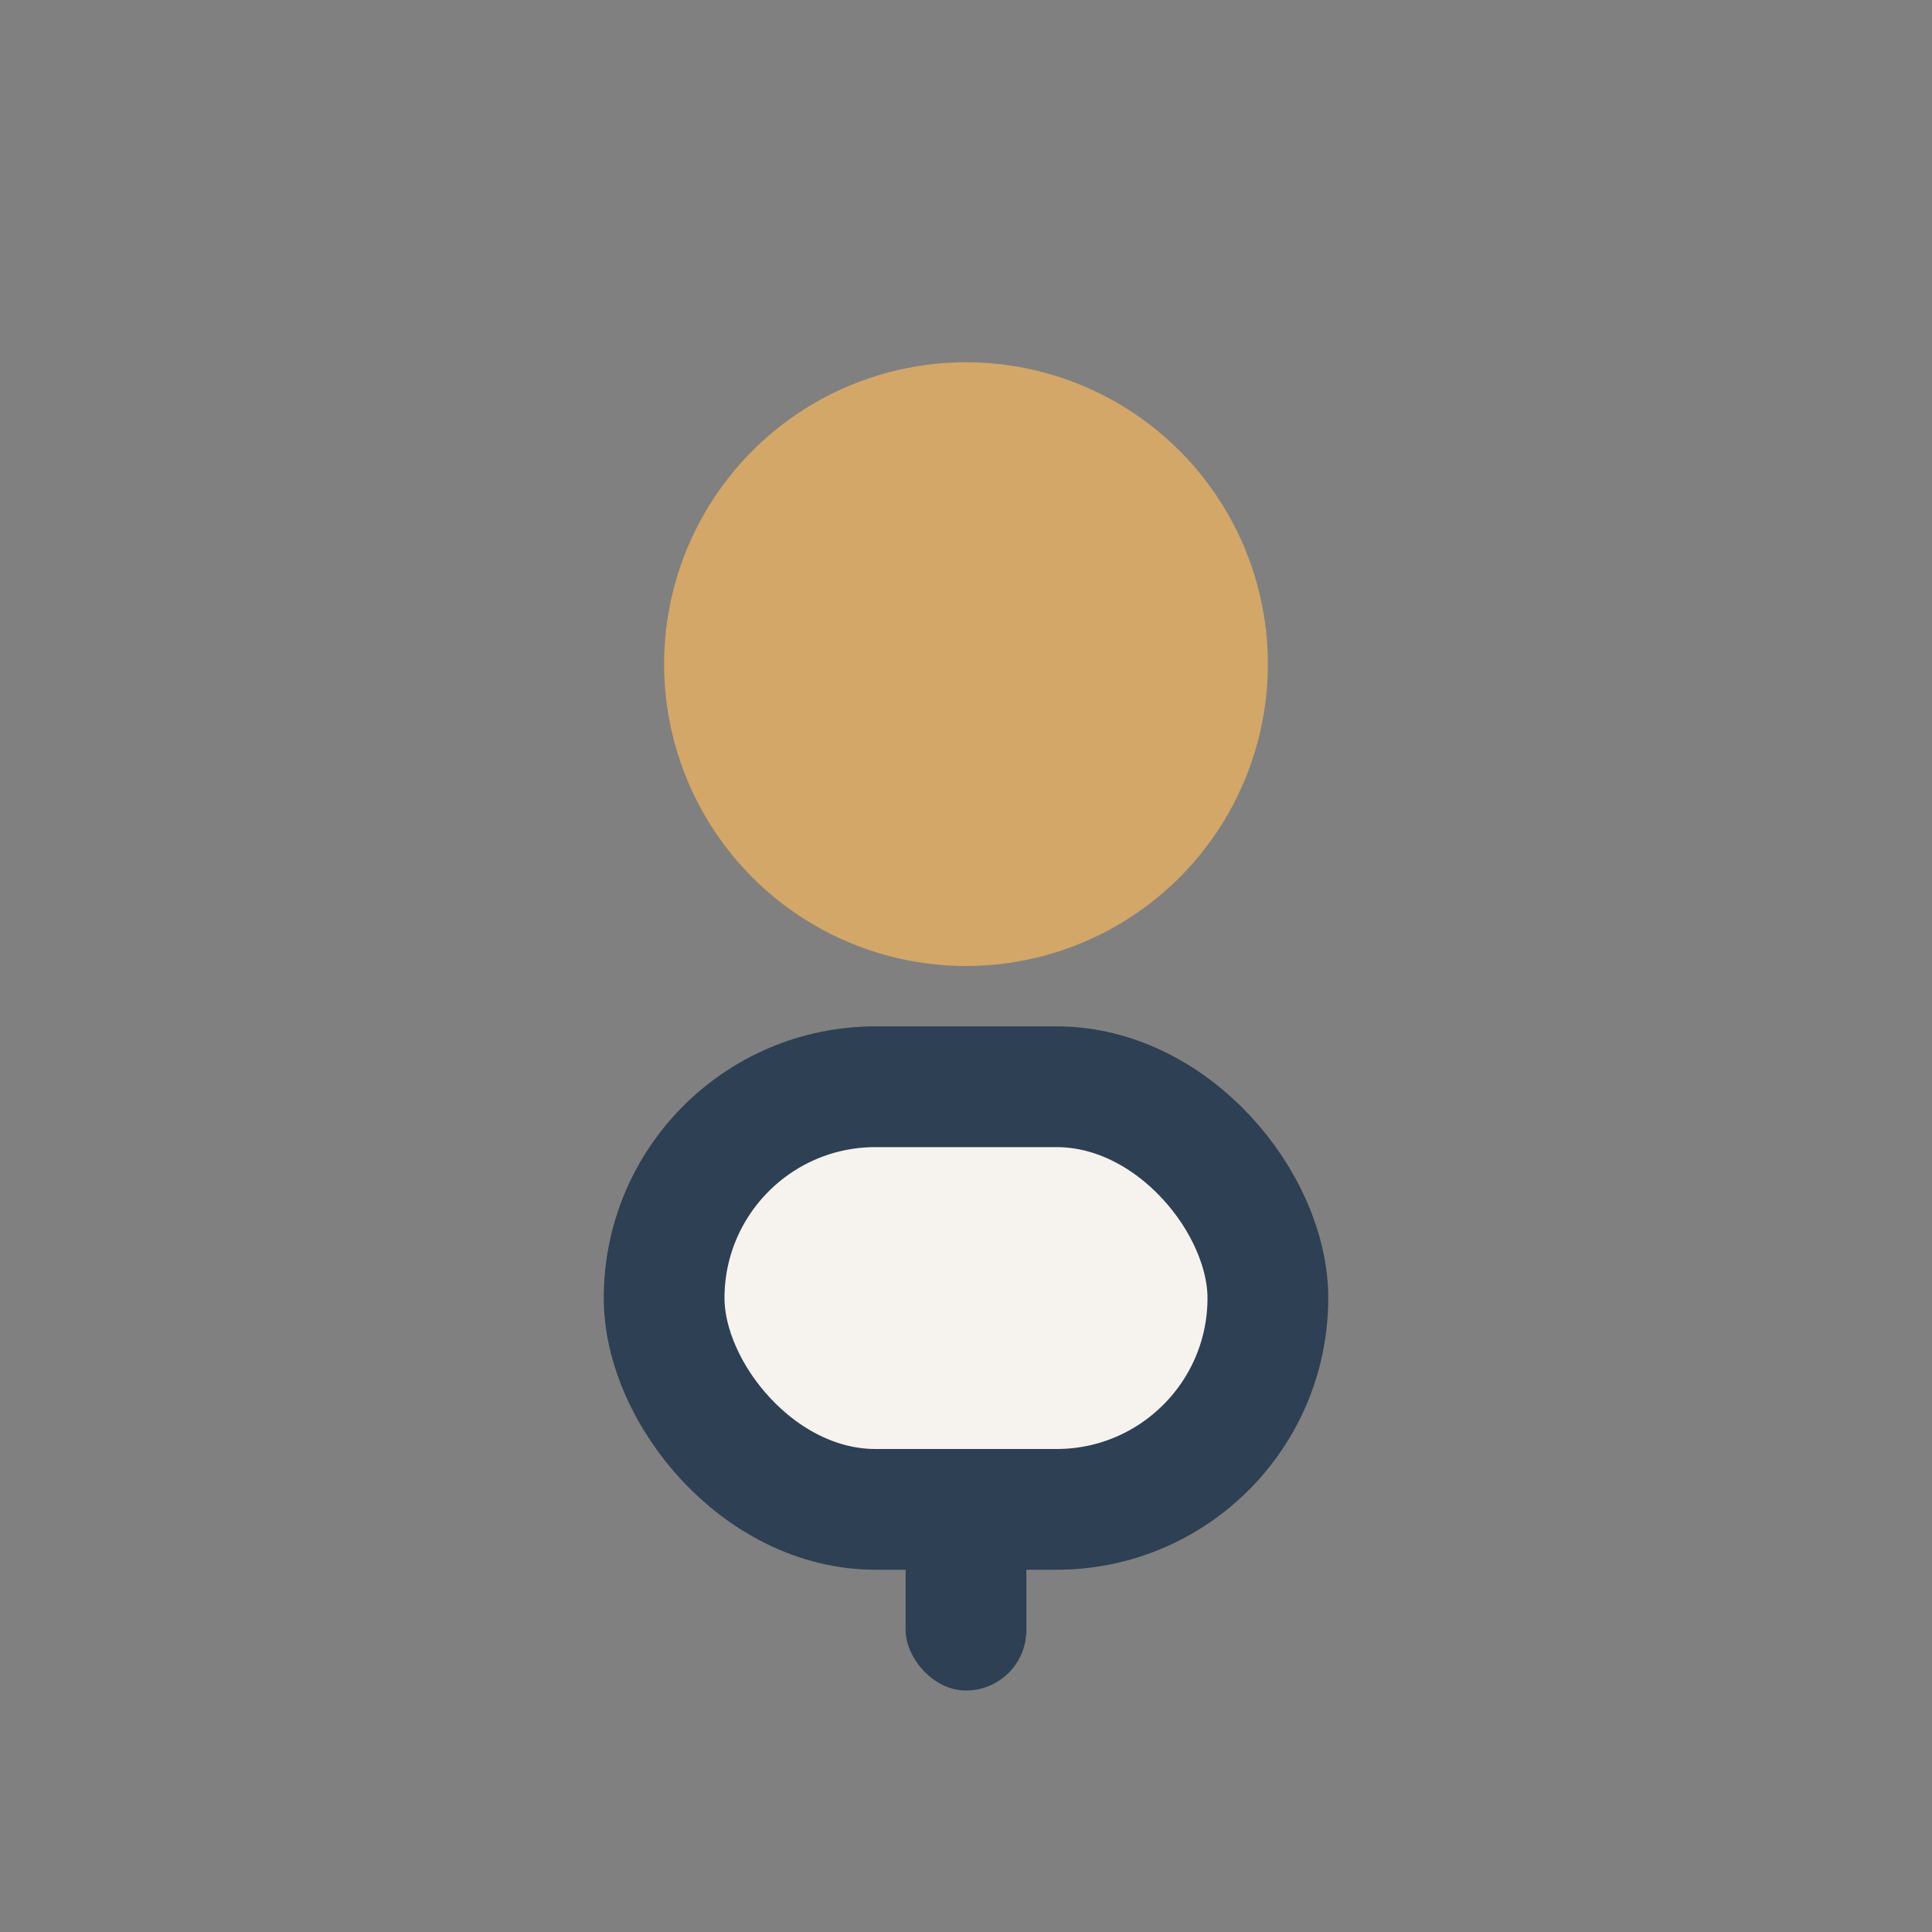
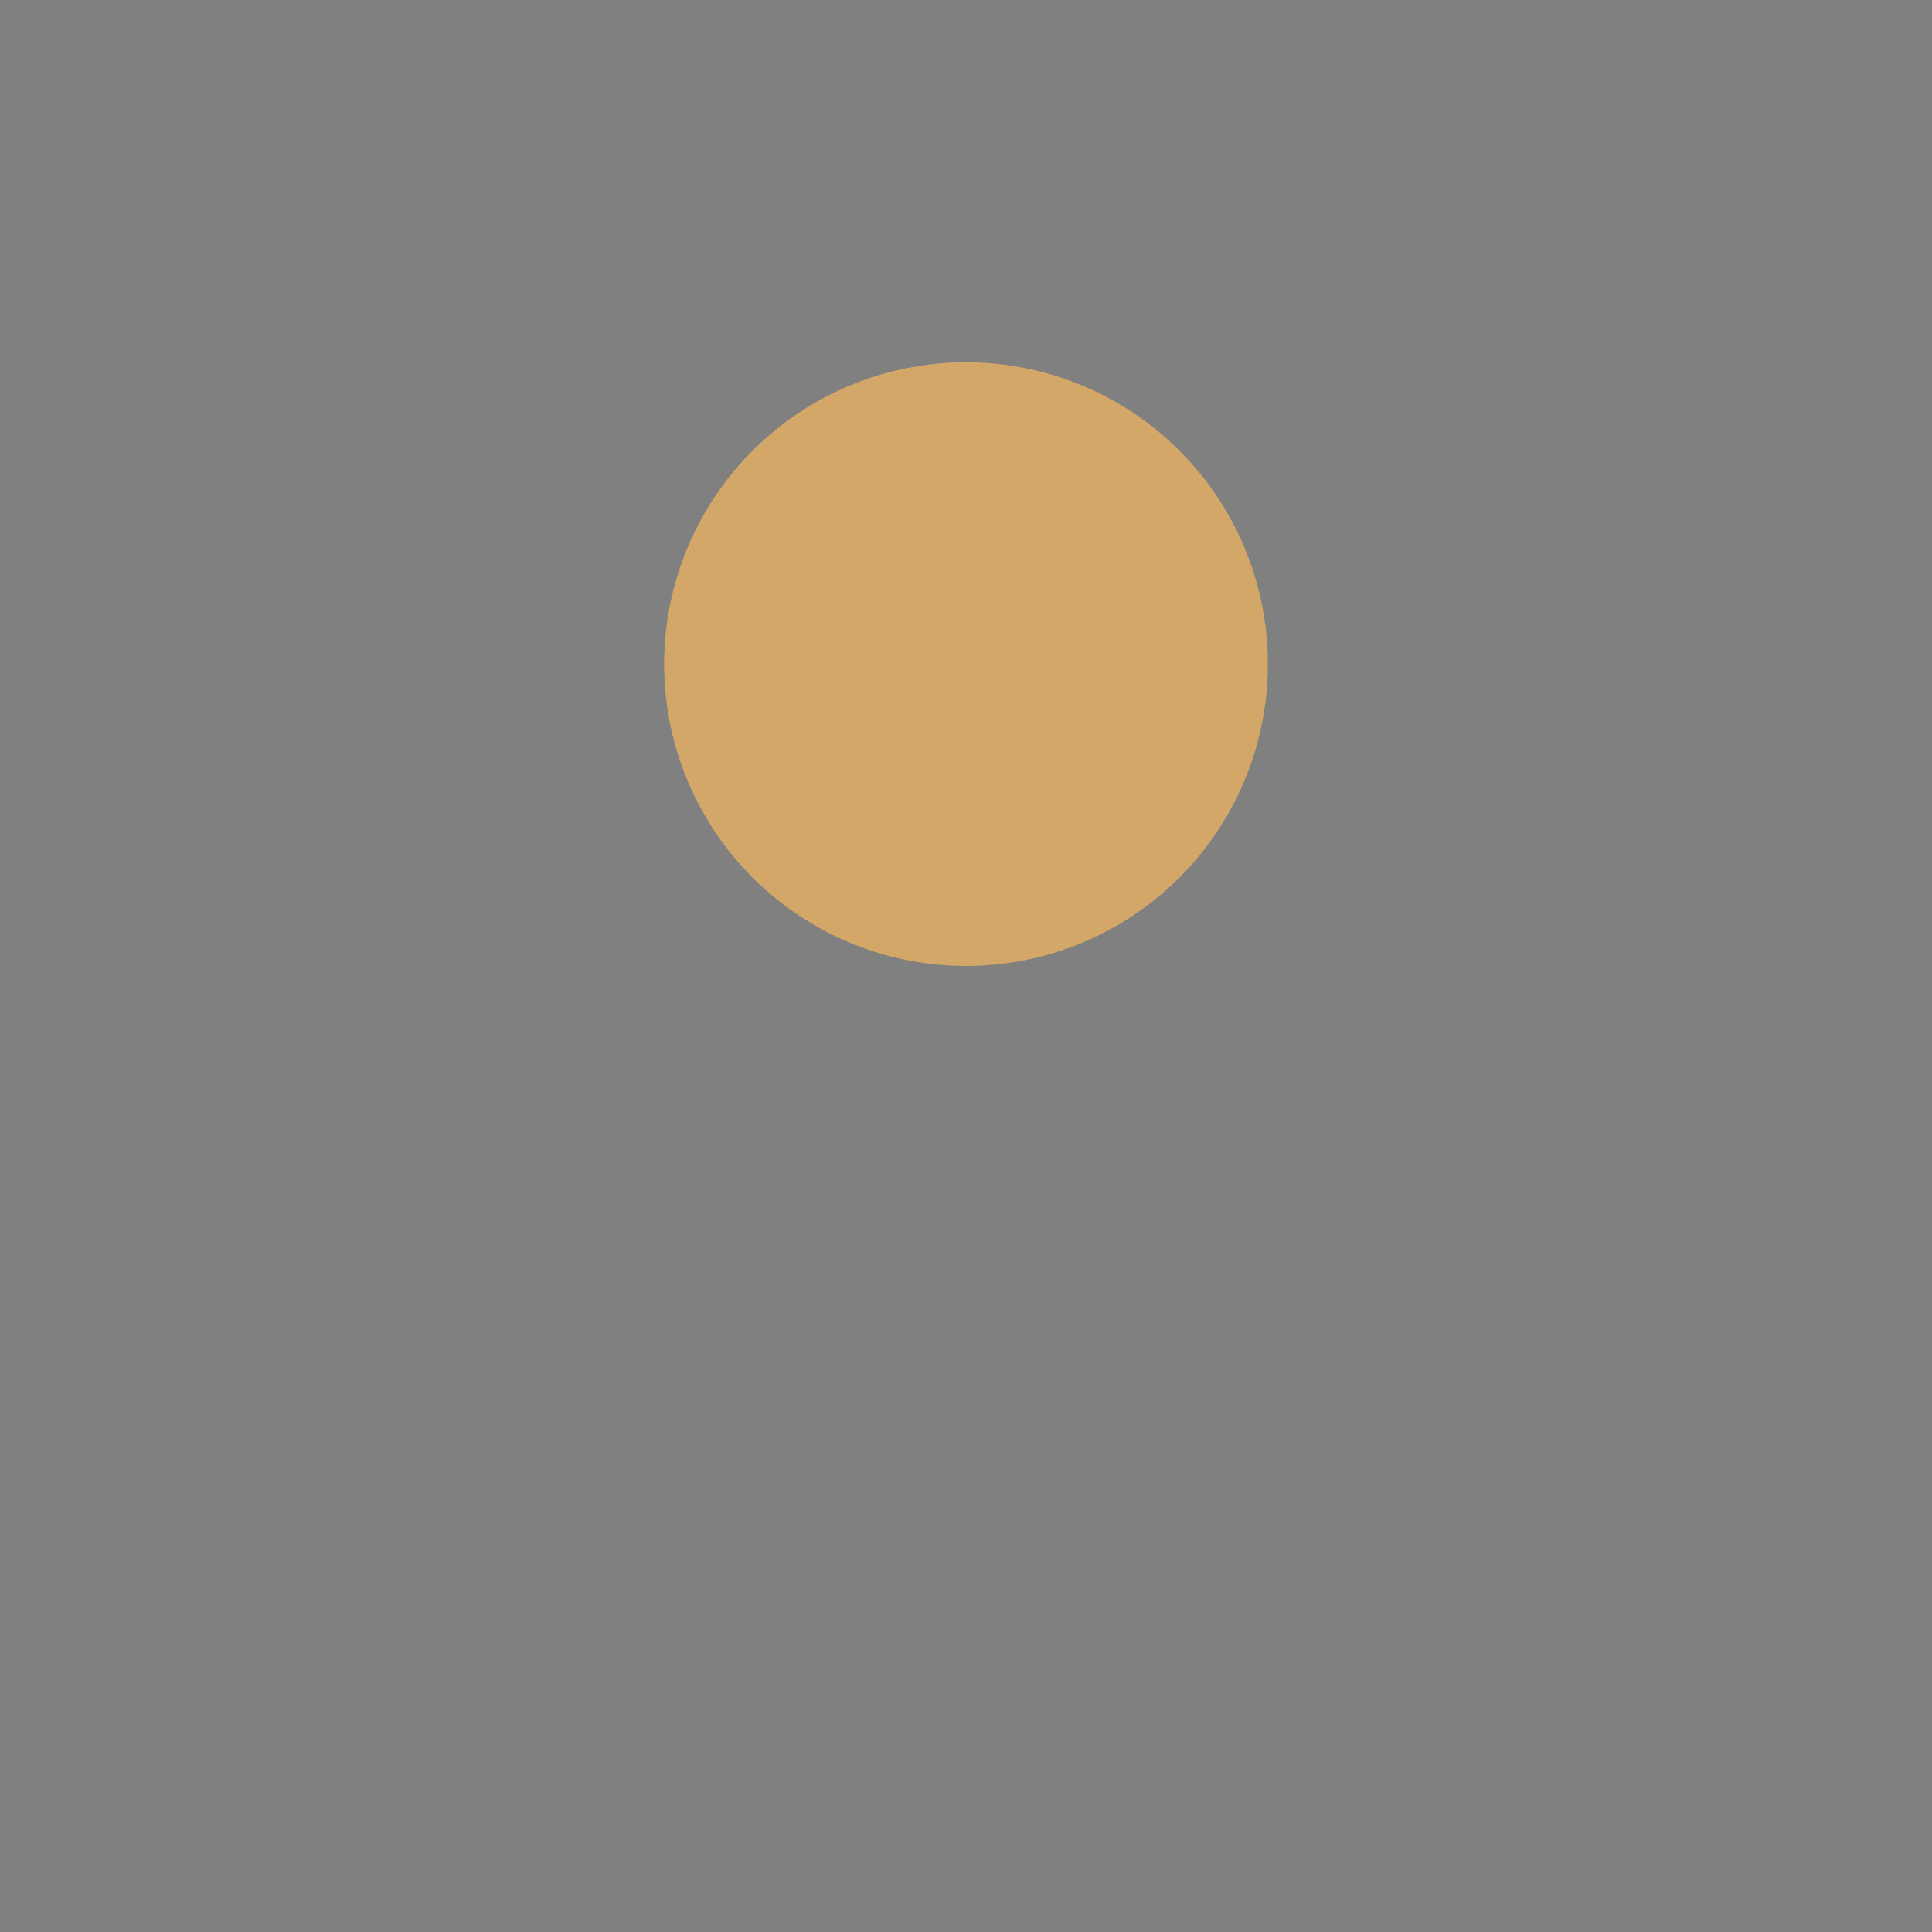
<svg xmlns="http://www.w3.org/2000/svg" width="32" height="32" viewBox="0 0 32 32">
  <rect x="0" y="0" width="32" height="32" fill="#808080" stroke="none" />
  <circle cx="16" cy="11" r="5" fill="#D3A767" />
-   <rect x="11" y="18" width="10" height="7" rx="3.5" fill="#F6F3EF" stroke="#2E4053" stroke-width="2" />
-   <rect x="15" y="25" width="2" height="3" rx="1" fill="#2E4053" />
</svg>